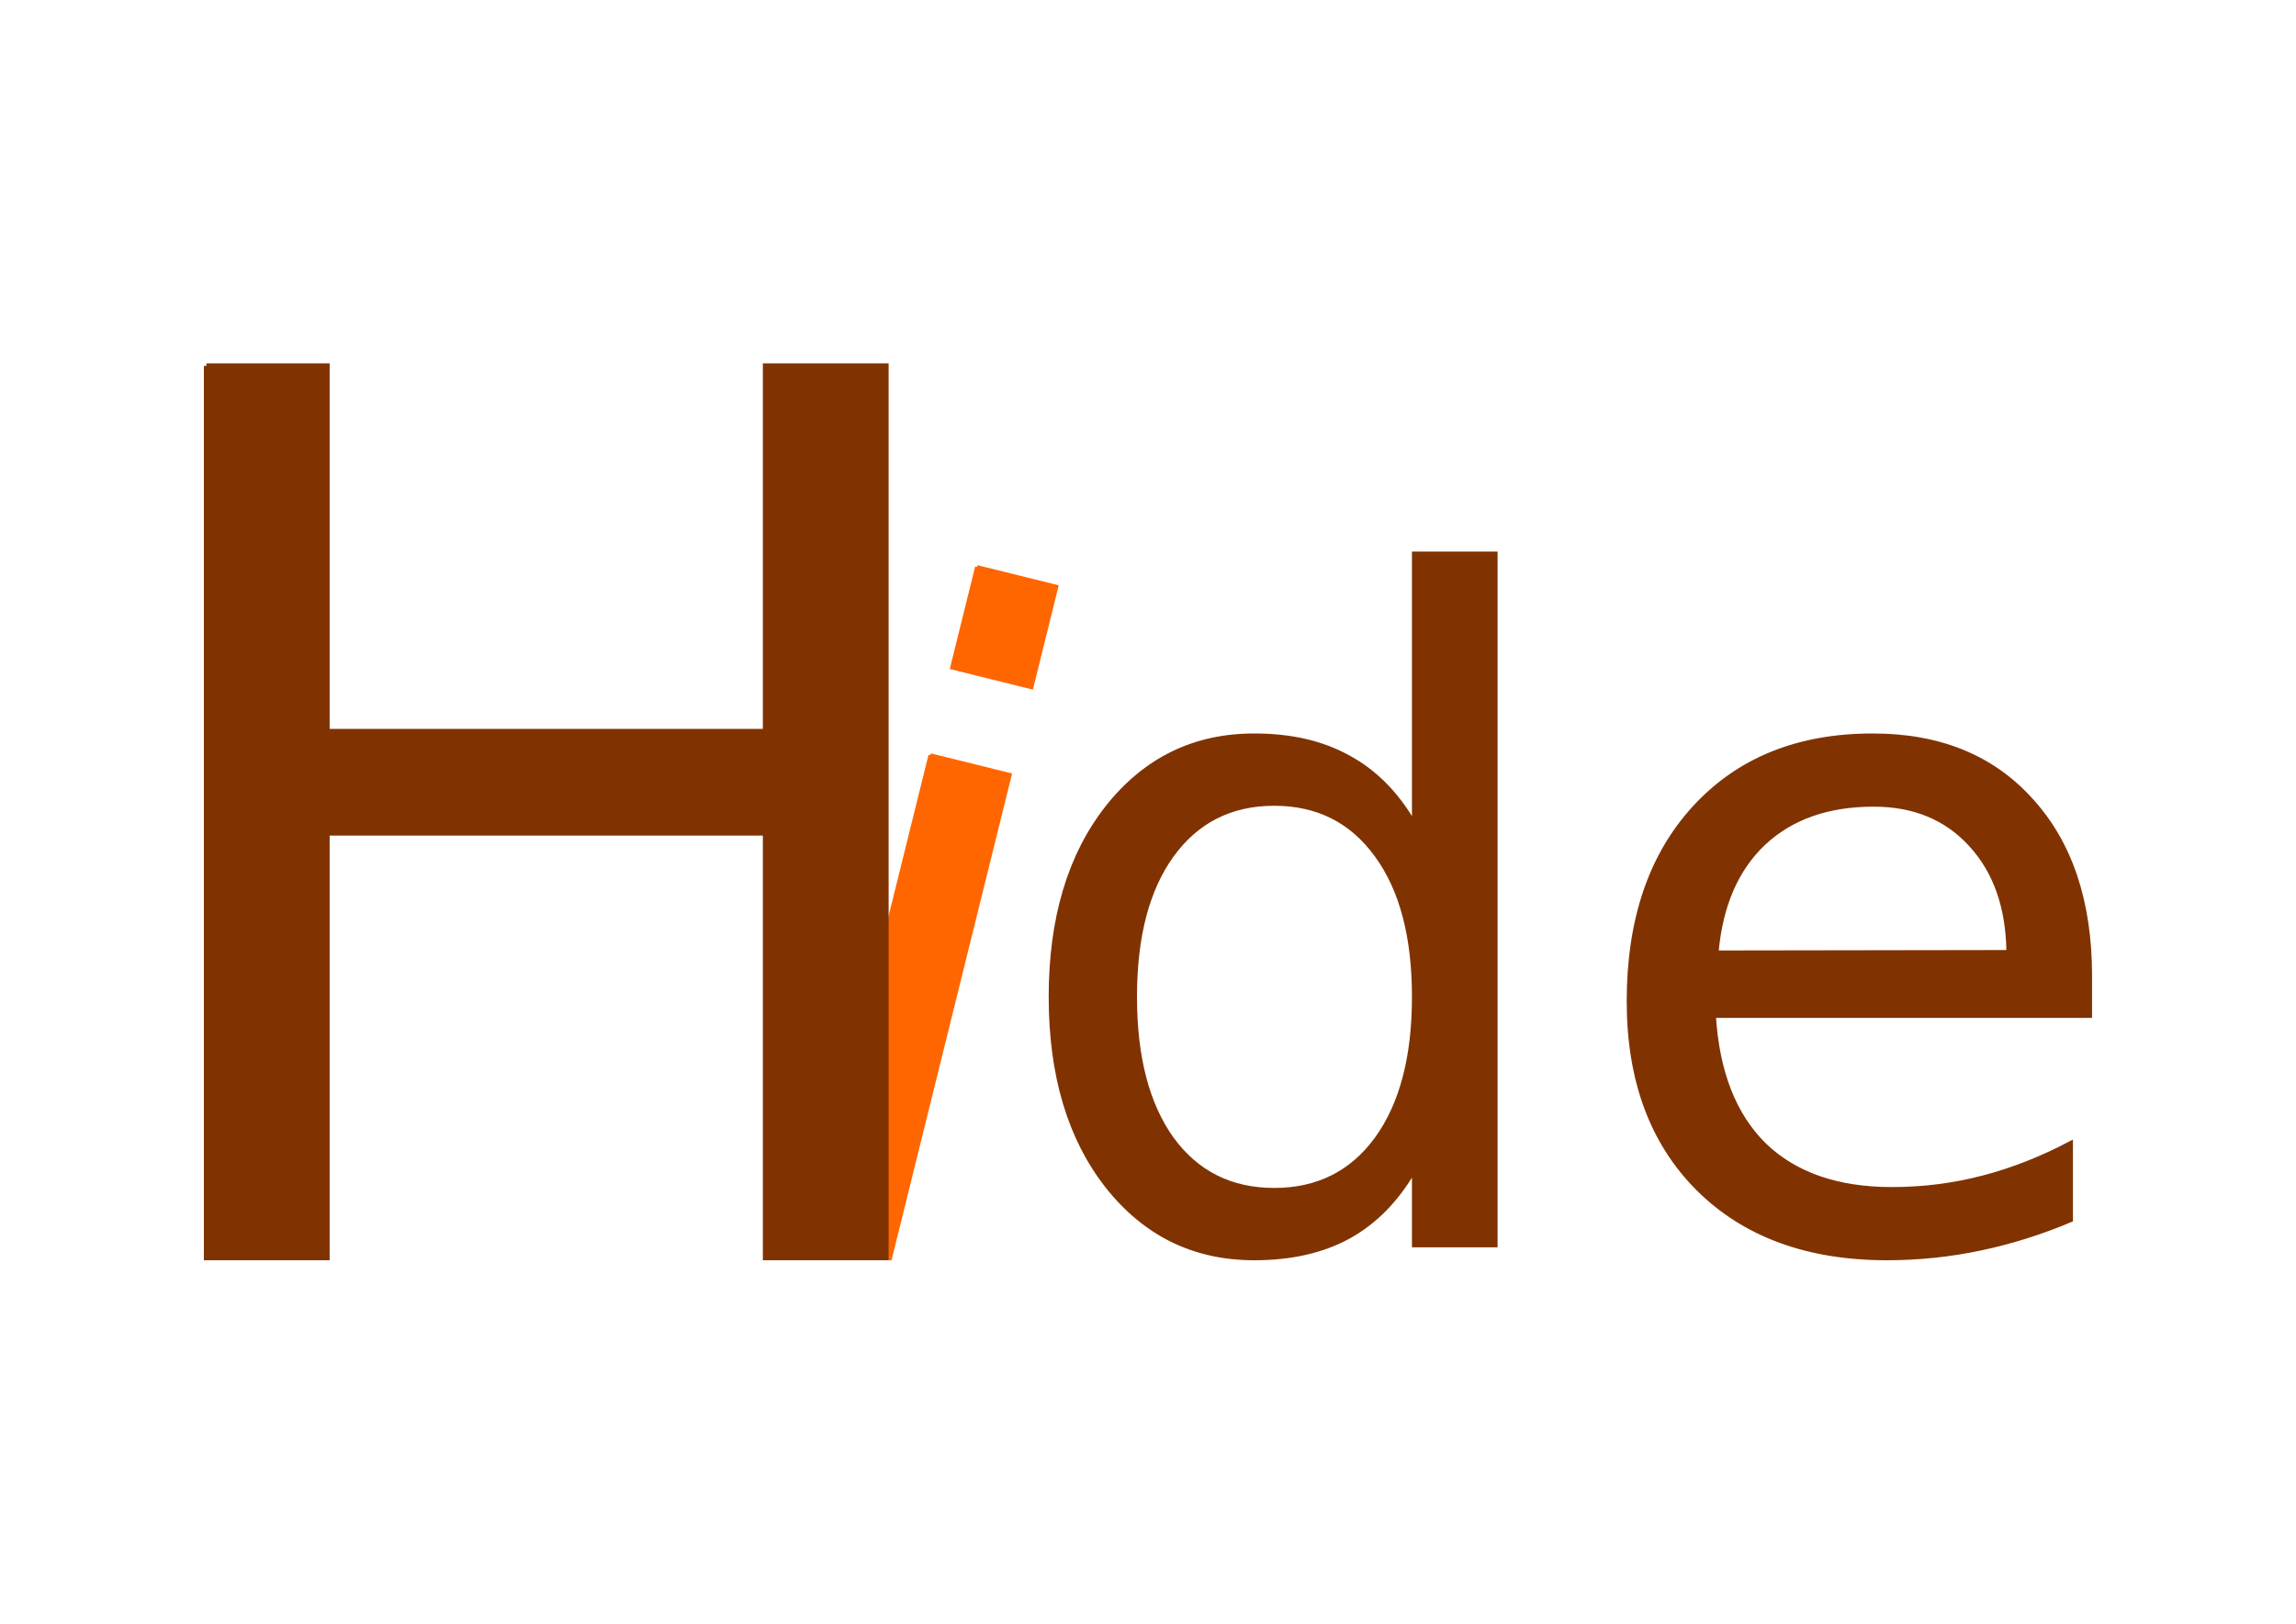
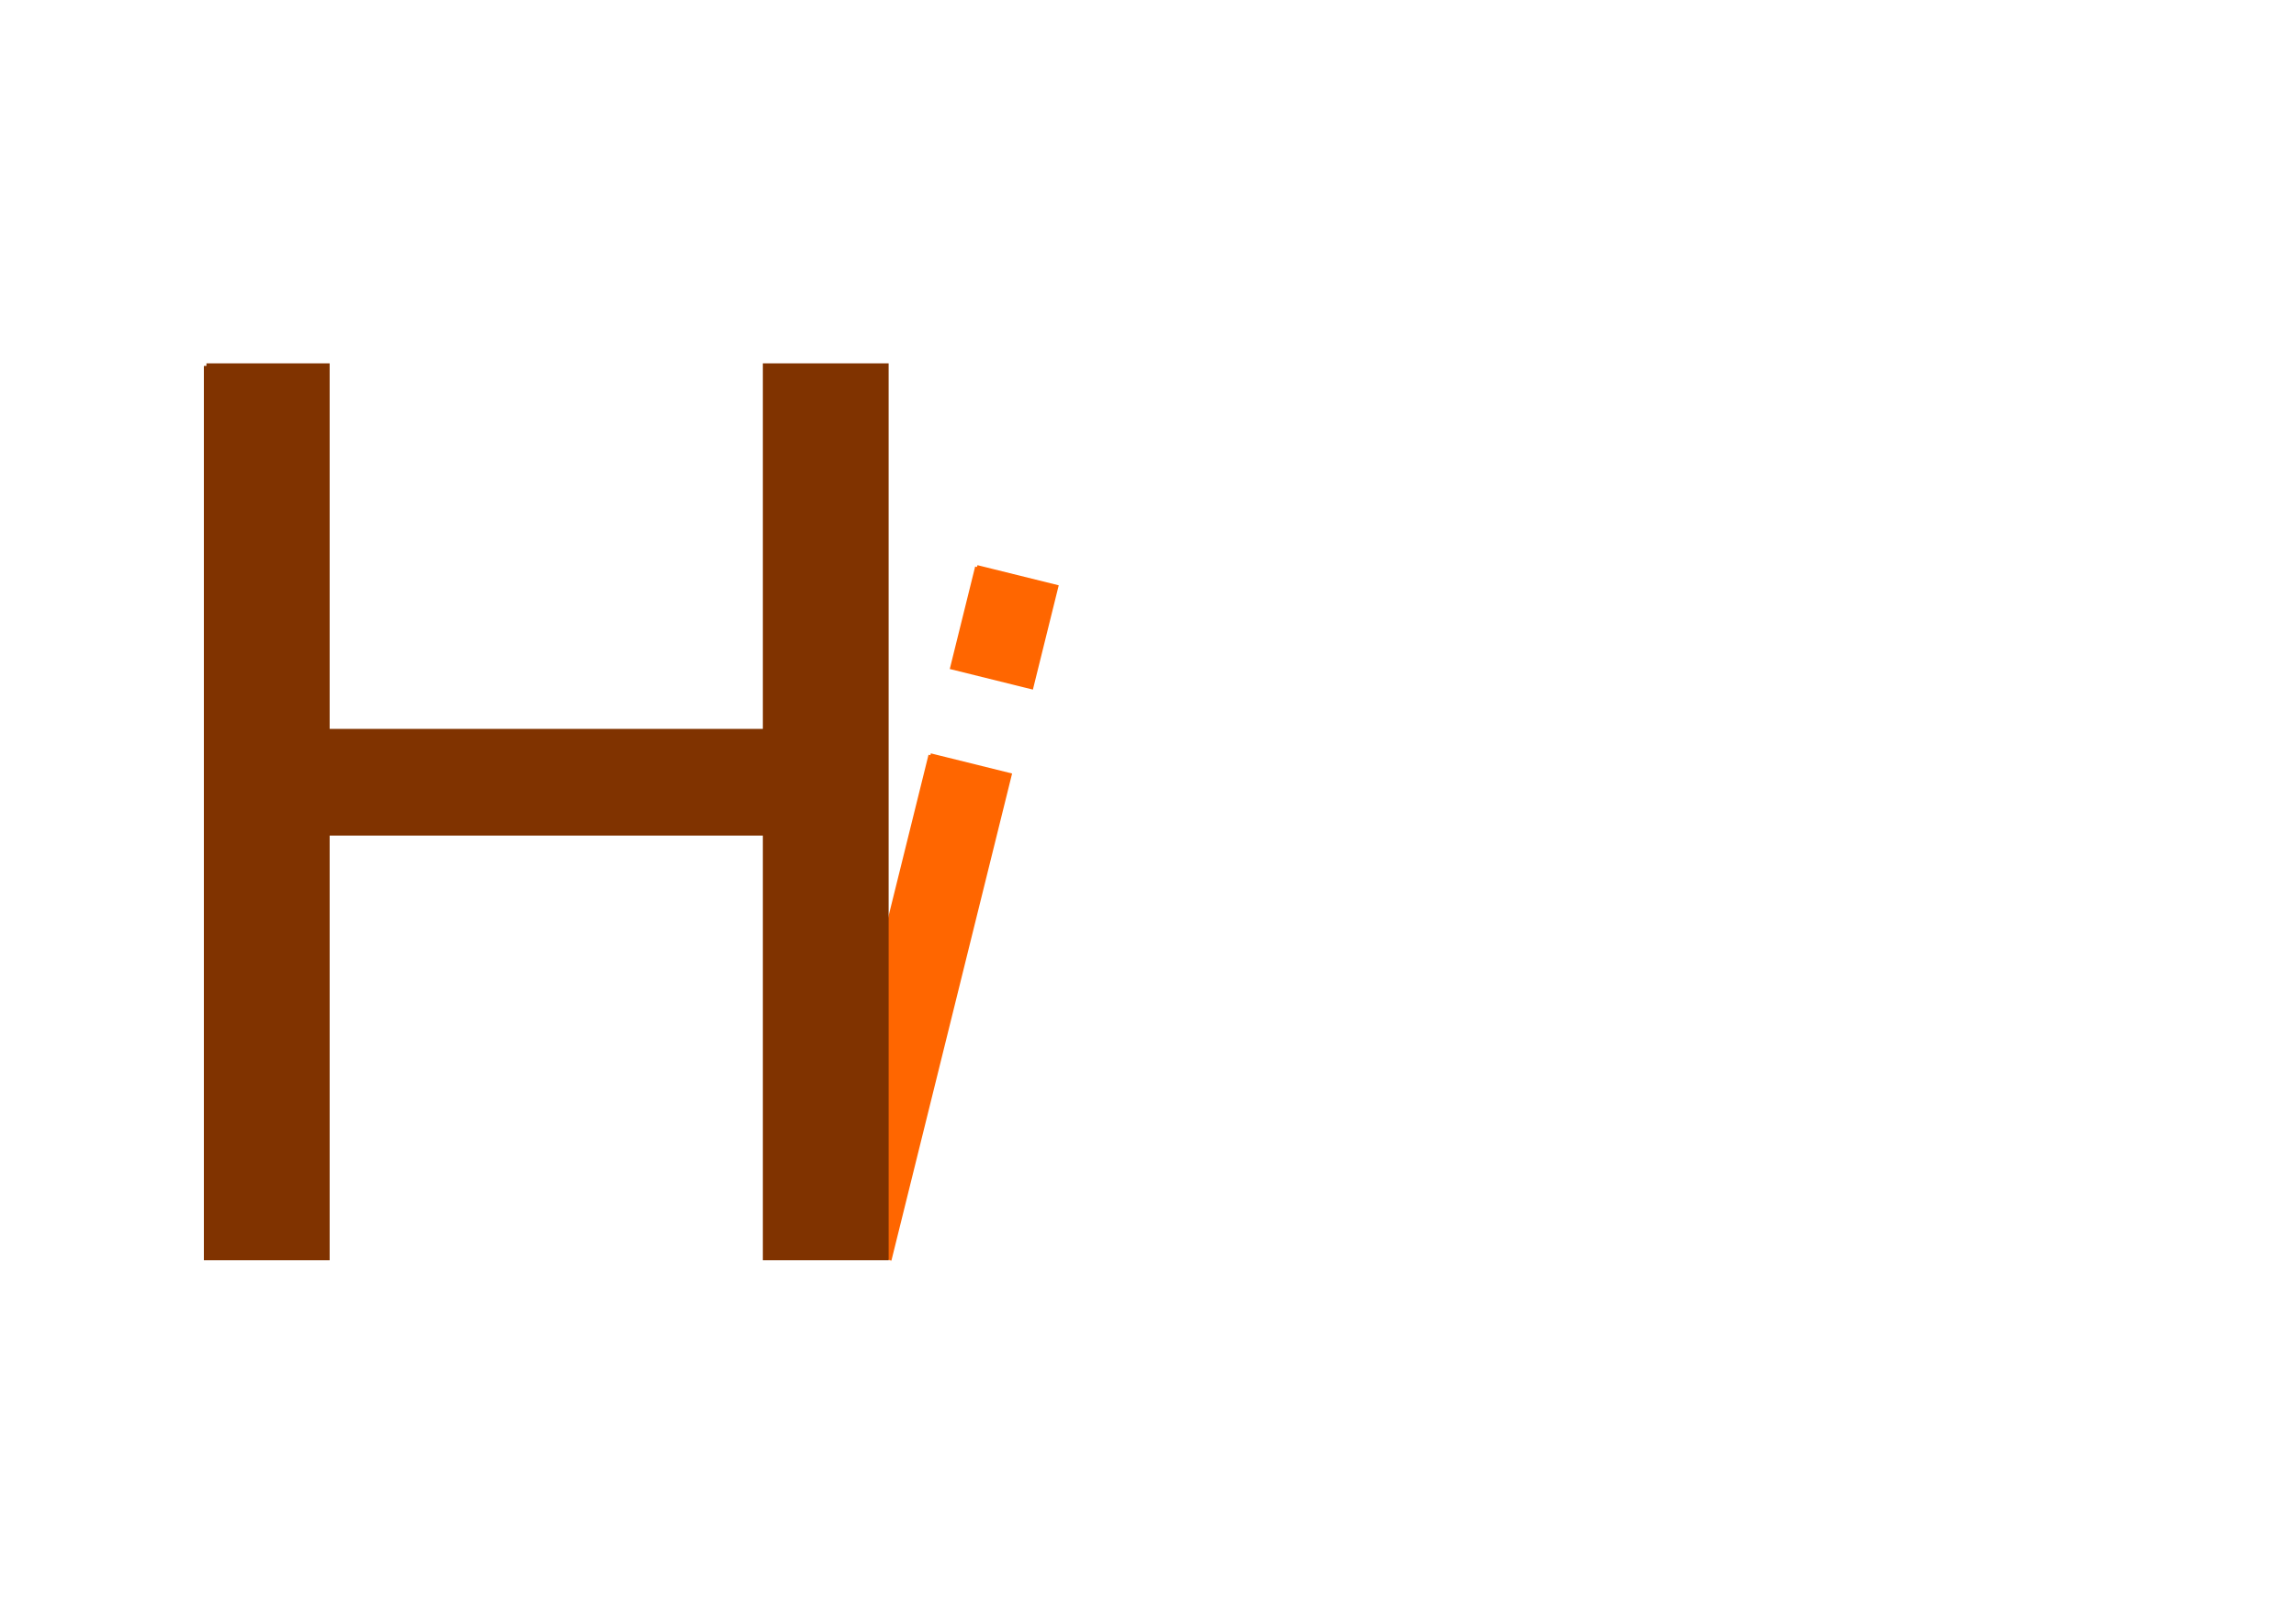
<svg xmlns="http://www.w3.org/2000/svg" xmlns:ns1="http://www.inkscape.org/namespaces/inkscape" xmlns:ns2="http://sodipodi.sourceforge.net/DTD/sodipodi-0.dtd" width="1052.362" height="744.094" id="svg3176" version="1.1" ns1:version="0.48+devel r9772" ns2:docname="New document 3">
  <defs id="defs3178" />
  <ns2:namedview id="base" pagecolor="#ffffff" bordercolor="#666666" borderopacity="1.0" ns1:pageopacity="0.0" ns1:pageshadow="2" ns1:zoom="0.93536509" ns1:cx="526.18109" ns1:cy="372.04724" ns1:document-units="px" ns1:current-layer="layer1" showgrid="false" ns1:window-width="1440" ns1:window-height="851" ns1:window-x="0" ns1:window-y="1" ns1:window-maximized="1" />
  <g ns1:label="Layer 1" ns1:groupmode="layer" id="layer1" transform="translate(0,-308.268)">
    <g id="g3201" transform="matrix(1.754,0,0,1.754,-305.643,-411.529)">
      <path d="m 417.376,607.693 20.751,5.142 -31.301,126.309 -20.751,-5.142 31.301,-126.309 m 12.185,-49.17 20.751,5.142 -6.512,26.277 -20.751,-5.142 6.512,-26.277" style="font-size:237.951px;font-style:normal;font-weight:normal;line-height:125%;letter-spacing:0px;word-spacing:0px;fill:#ff6600;fill-opacity:1;stroke:#ff6600;stroke-width:1;font-family:Sans" id="path3191" ns1:connector-curvature="0" />
      <path d="m 228.202,505.979 31.524,0 0,95.507 114.546,0 0,-95.507 31.524,0 0,232.994 -31.524,0 0,-110.957 -114.546,0 0,110.957 -31.524,0 0,-232.994" style="font-size:237.951px;font-style:normal;font-weight:normal;line-height:125%;letter-spacing:0px;word-spacing:0px;fill:#803300;fill-opacity:1;stroke:#803300;stroke-width:1.343;font-family:Sans" id="path3189" ns1:connector-curvature="0" />
-       <path d="m 543.718,625.397 0,-70.409 21.378,0 0,180.787 -21.378,0 0,-19.519 c -4.493,7.746 -10.186,13.516 -17.079,17.312 -6.816,3.718 -15.027,5.577 -24.632,5.577 -15.724,-1e-5 -28.543,-6.274 -38.458,-18.822 -9.837,-12.548 -14.756,-29.047 -14.756,-49.496 -1e-5,-20.449 4.919,-36.947 14.756,-49.496 9.915,-12.548 22.734,-18.822 38.458,-18.822 9.605,1.4e-4 17.815,1.898 24.632,5.693 6.894,3.718 12.587,9.45 17.079,17.196 m -72.849,45.429 c -3e-5,15.724 3.214,28.079 9.644,37.064 6.506,8.908 15.414,13.362 26.723,13.362 11.309,2e-5 20.216,-4.454 26.723,-13.362 6.506,-8.985 9.76,-21.34 9.76,-37.064 -1.1e-4,-15.724 -3.253,-28.04 -9.76,-36.947 -6.507,-8.985 -15.414,-13.478 -26.723,-13.478 -11.309,1.1e-4 -20.217,4.493 -26.723,13.478 -6.429,8.908 -9.644,21.224 -9.644,36.947" style="font-size:237.951px;font-style:normal;font-weight:normal;line-height:125%;letter-spacing:0px;word-spacing:0px;fill:#803300;fill-opacity:1;stroke:#803300;font-family:Sans" id="path3193" ns1:connector-curvature="0" />
-       <path d="m 720.439,665.365 0,10.457 -98.294,0 c 0.929,14.717 5.345,25.948 13.245,33.694 7.978,7.668 19.055,11.503 33.229,11.503 8.21,10e-6 16.15,-1.007 23.818,-3.021 7.746,-2.014 15.414,-5.035 23.005,-9.063 l 0,20.217 c -7.668,3.253 -15.53,5.732 -23.586,7.436 -8.056,1.704 -16.228,2.556 -24.515,2.556 -20.759,-1e-5 -37.219,-6.042 -49.379,-18.125 -12.083,-12.083 -18.125,-28.427 -18.125,-49.031 -2e-5,-21.301 5.732,-38.187 17.196,-50.658 11.541,-12.548 27.072,-18.822 46.591,-18.822 17.505,1.4e-4 31.332,5.655 41.479,16.963 10.224,11.232 15.337,26.529 15.337,45.894 m -21.378,-6.274 c -0.155,-11.696 -3.447,-21.03 -9.876,-28.001 -6.352,-6.971 -14.795,-10.457 -25.329,-10.457 -11.929,1.2e-4 -21.495,3.37 -28.698,10.108 -7.126,6.739 -11.231,16.228 -12.316,28.466 l 76.219,-0.116" style="font-size:237.951px;font-style:normal;font-weight:normal;line-height:125%;letter-spacing:0px;word-spacing:0px;fill:#803300;fill-opacity:1;stroke:#803300;font-family:Sans" id="path3195" ns1:connector-curvature="0" />
    </g>
  </g>
</svg>